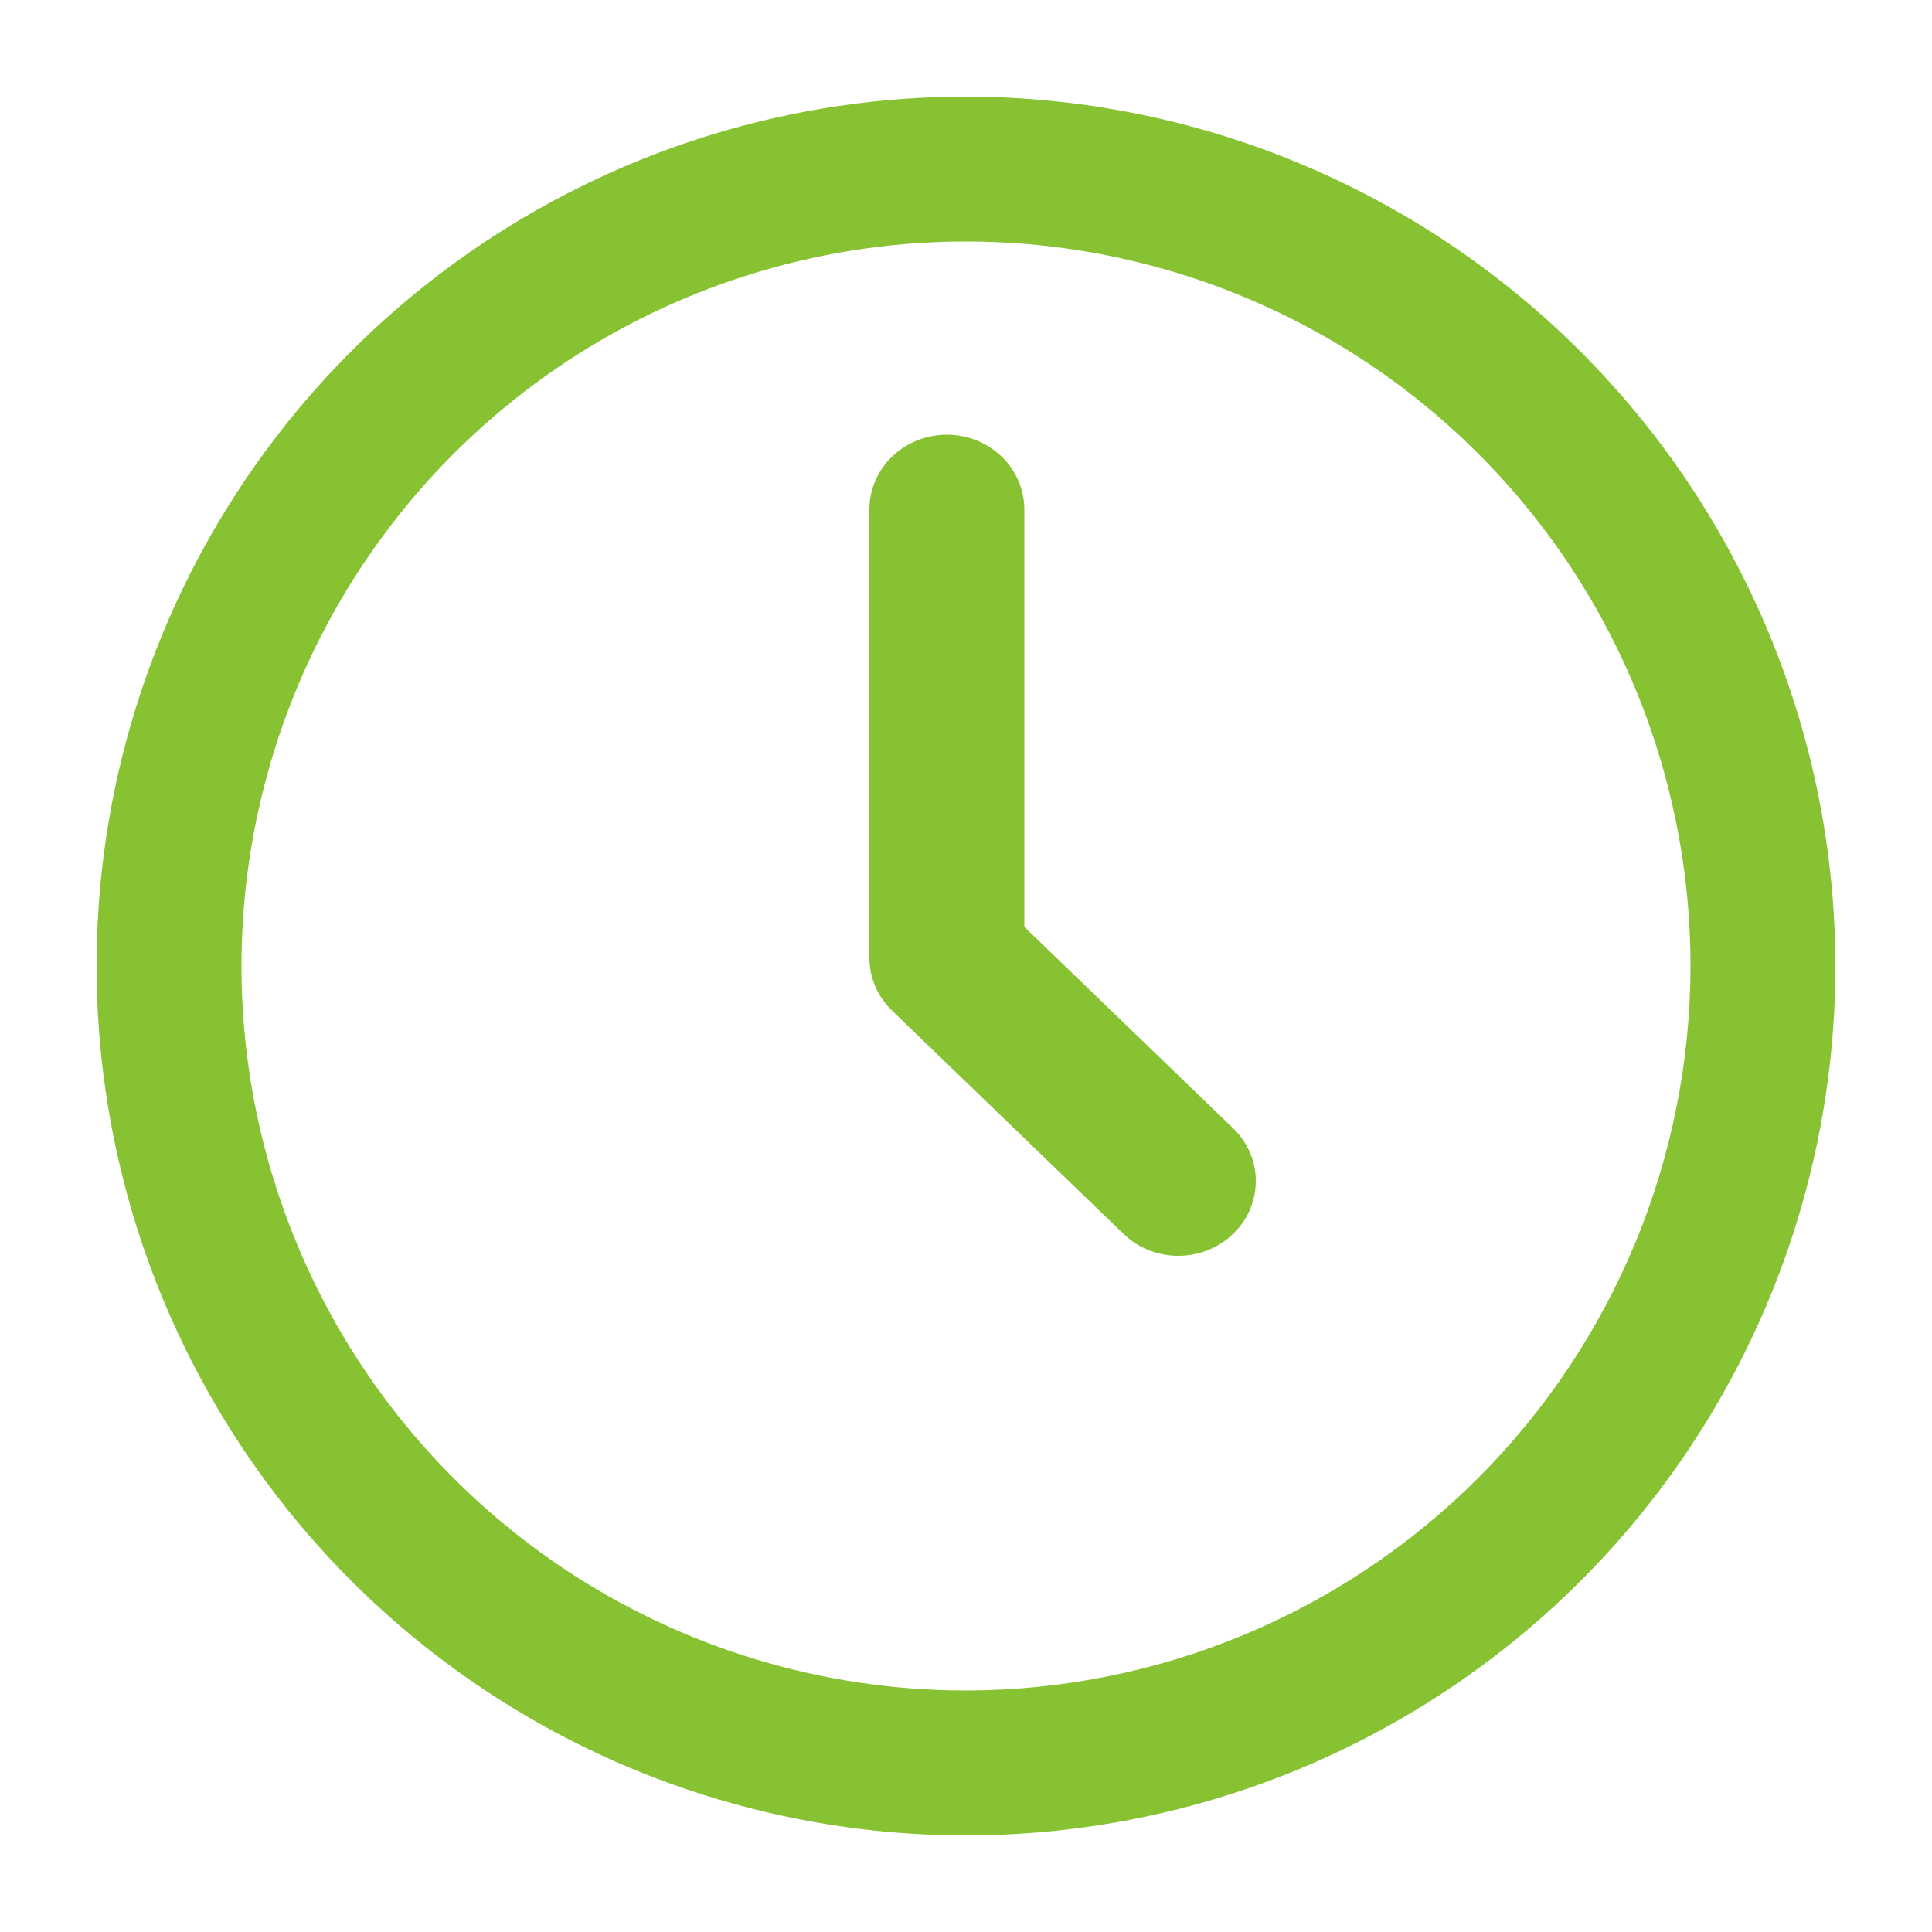
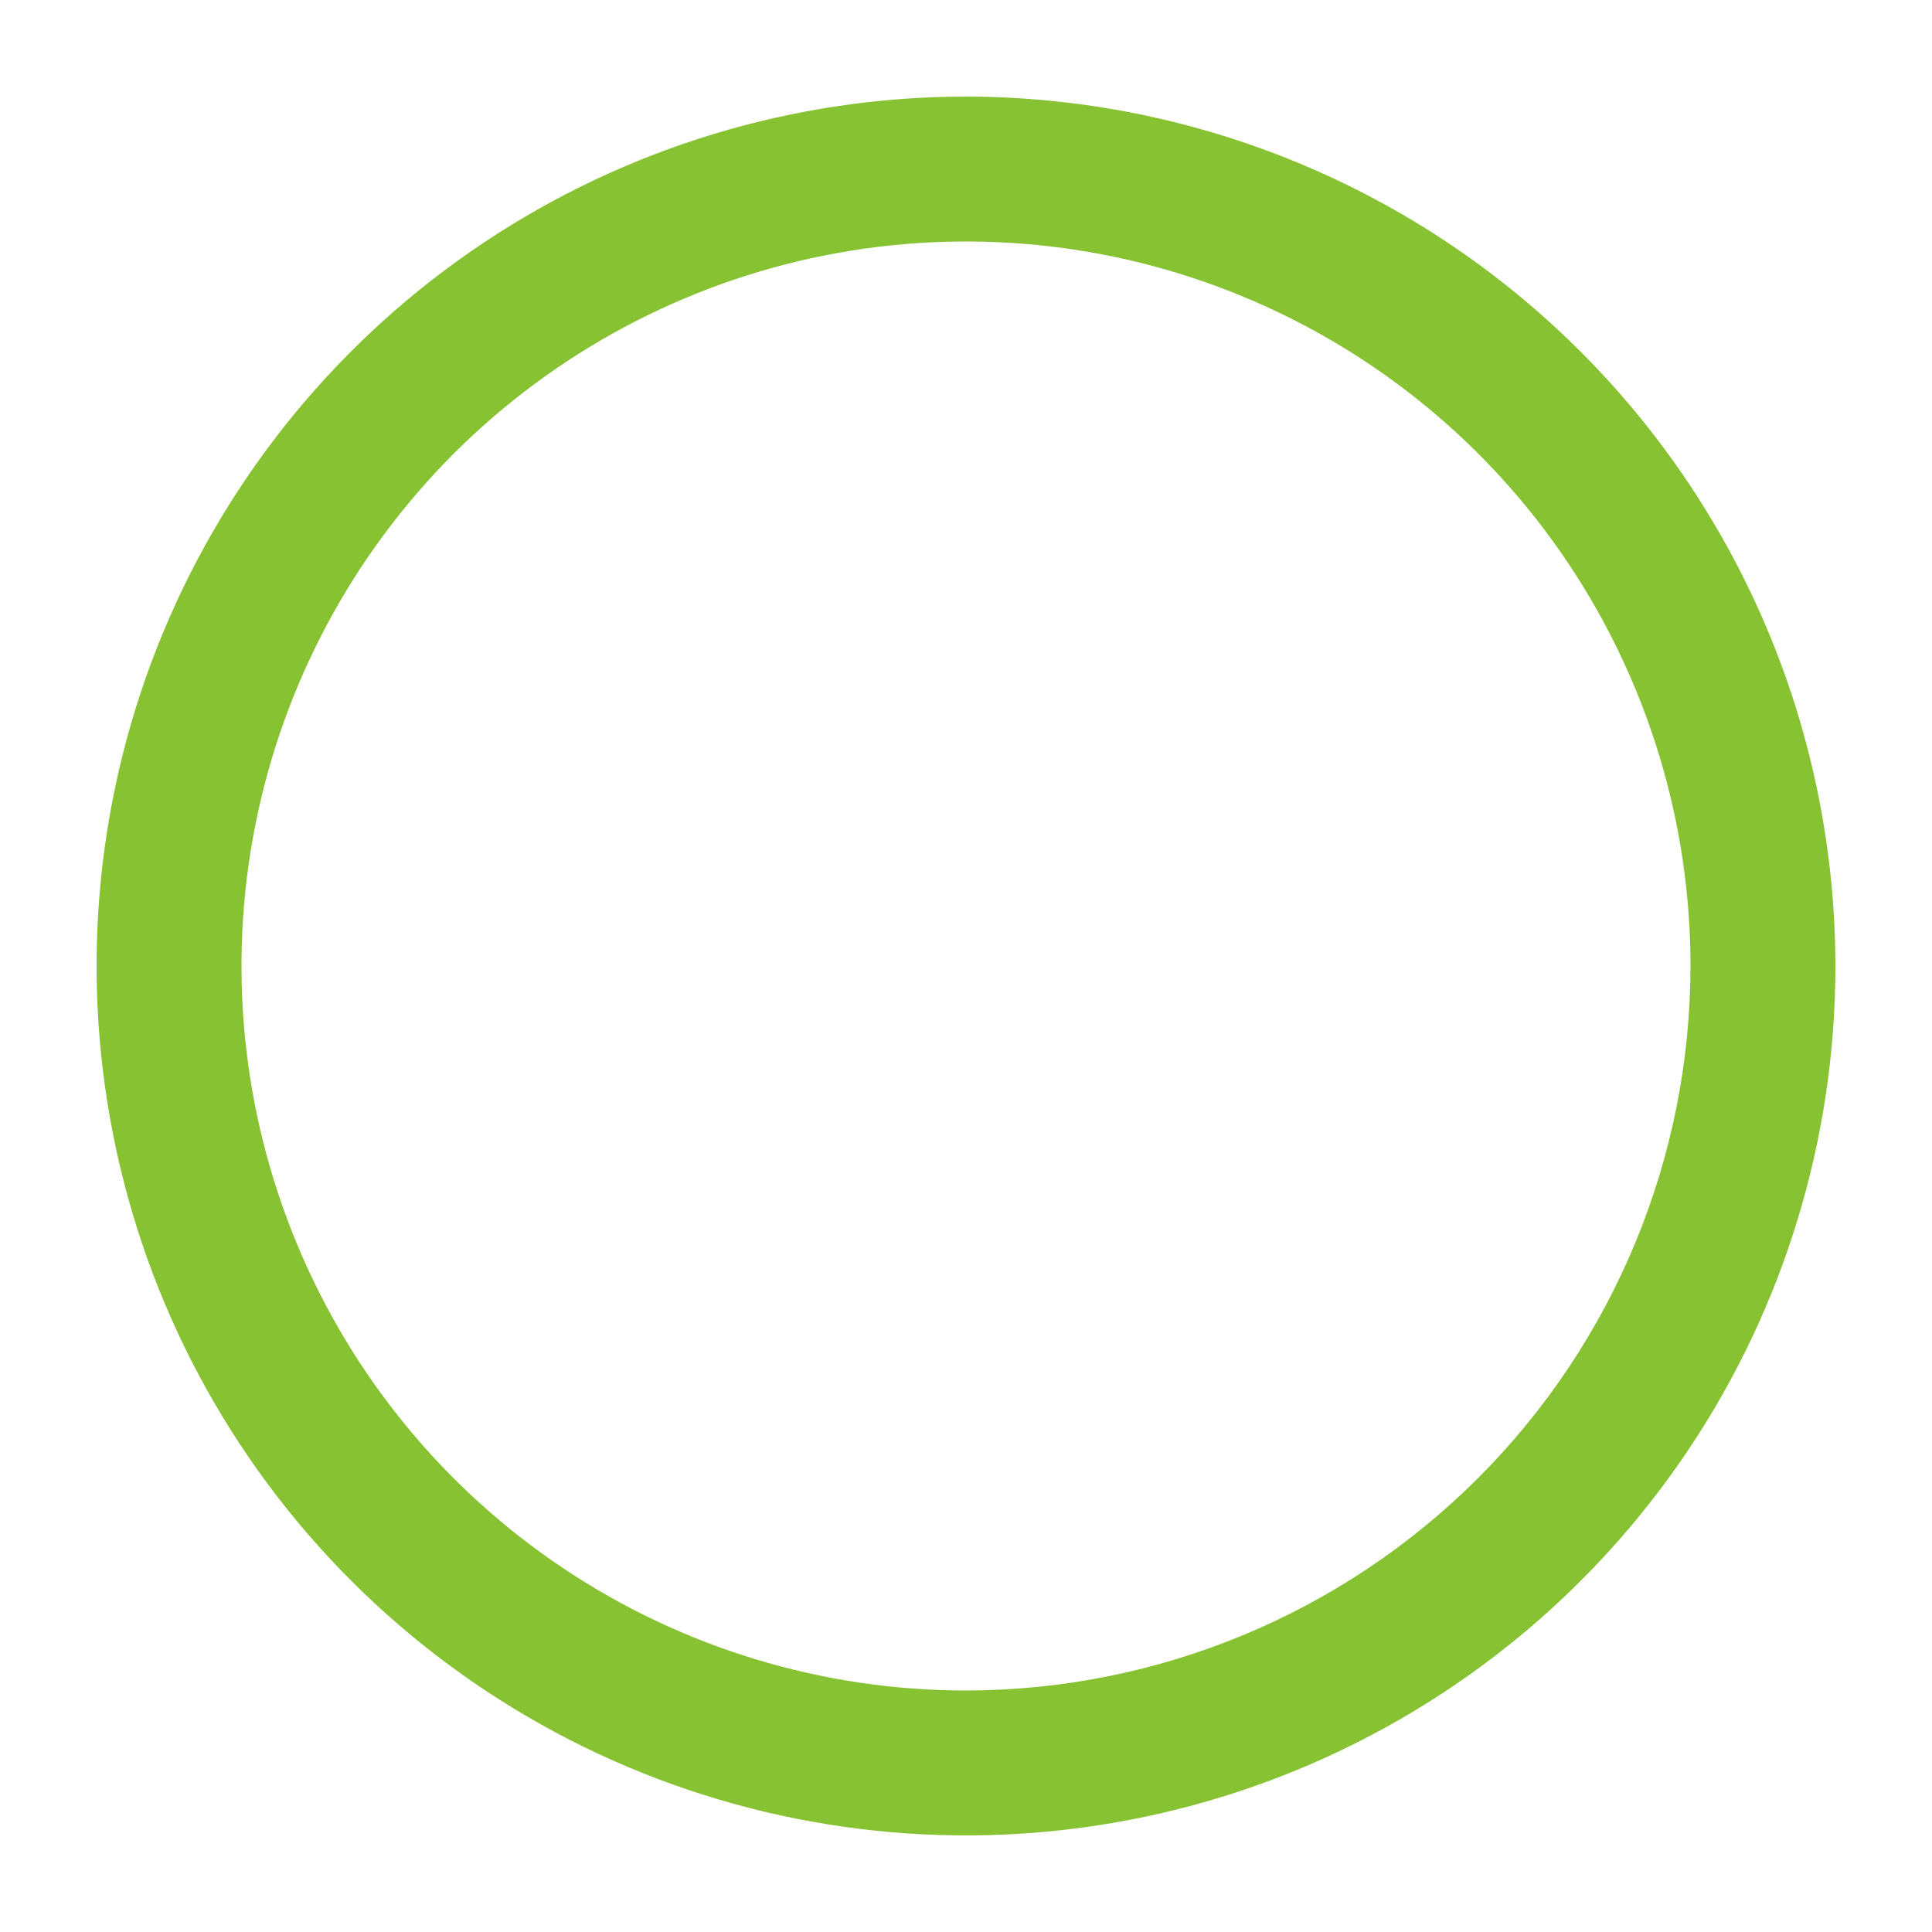
<svg xmlns="http://www.w3.org/2000/svg" width="40" height="40" viewBox="0 0 40 40" fill="none">
  <path d="M20 2C16.44 2 12.96 3.056 10 5.034C7.04 7.011 4.733 9.823 3.37 13.112C2.008 16.401 1.651 20.02 2.346 23.512C3.04 27.003 4.755 30.211 7.272 32.728C9.789 35.245 12.997 36.96 16.488 37.654C19.98 38.349 23.599 37.992 26.888 36.63C30.177 35.267 32.989 32.96 34.967 30C36.944 27.04 38 23.56 38 20C37.995 15.228 36.097 10.652 32.722 7.278C29.348 3.903 24.772 2.005 20 2V2ZM20 35C17.033 35 14.133 34.12 11.666 32.472C9.2 30.824 7.277 28.481 6.142 25.74C5.006 22.999 4.709 19.983 5.288 17.074C5.867 14.164 7.296 11.491 9.393 9.393C11.491 7.296 14.164 5.867 17.074 5.288C19.983 4.709 22.999 5.006 25.74 6.142C28.481 7.277 30.824 9.2 32.472 11.666C34.12 14.133 35 17.033 35 20C34.996 23.977 33.414 27.79 30.602 30.602C27.79 33.414 23.977 34.996 20 35Z" fill="#86C232" />
-   <path d="M21.208 19.19V10.547C21.208 10.137 21.039 9.743 20.738 9.453C20.437 9.163 20.029 9 19.604 9C19.179 9 18.771 9.163 18.47 9.453C18.169 9.743 18 10.137 18 10.547V19.83C18 20.241 18.169 20.634 18.47 20.924L23.282 25.566C23.584 25.848 23.989 26.003 24.41 26C24.831 25.996 25.233 25.834 25.53 25.547C25.828 25.26 25.996 24.872 26 24.466C26.004 24.061 25.842 23.67 25.55 23.378L21.208 19.19Z" fill="#86C232" />
</svg>